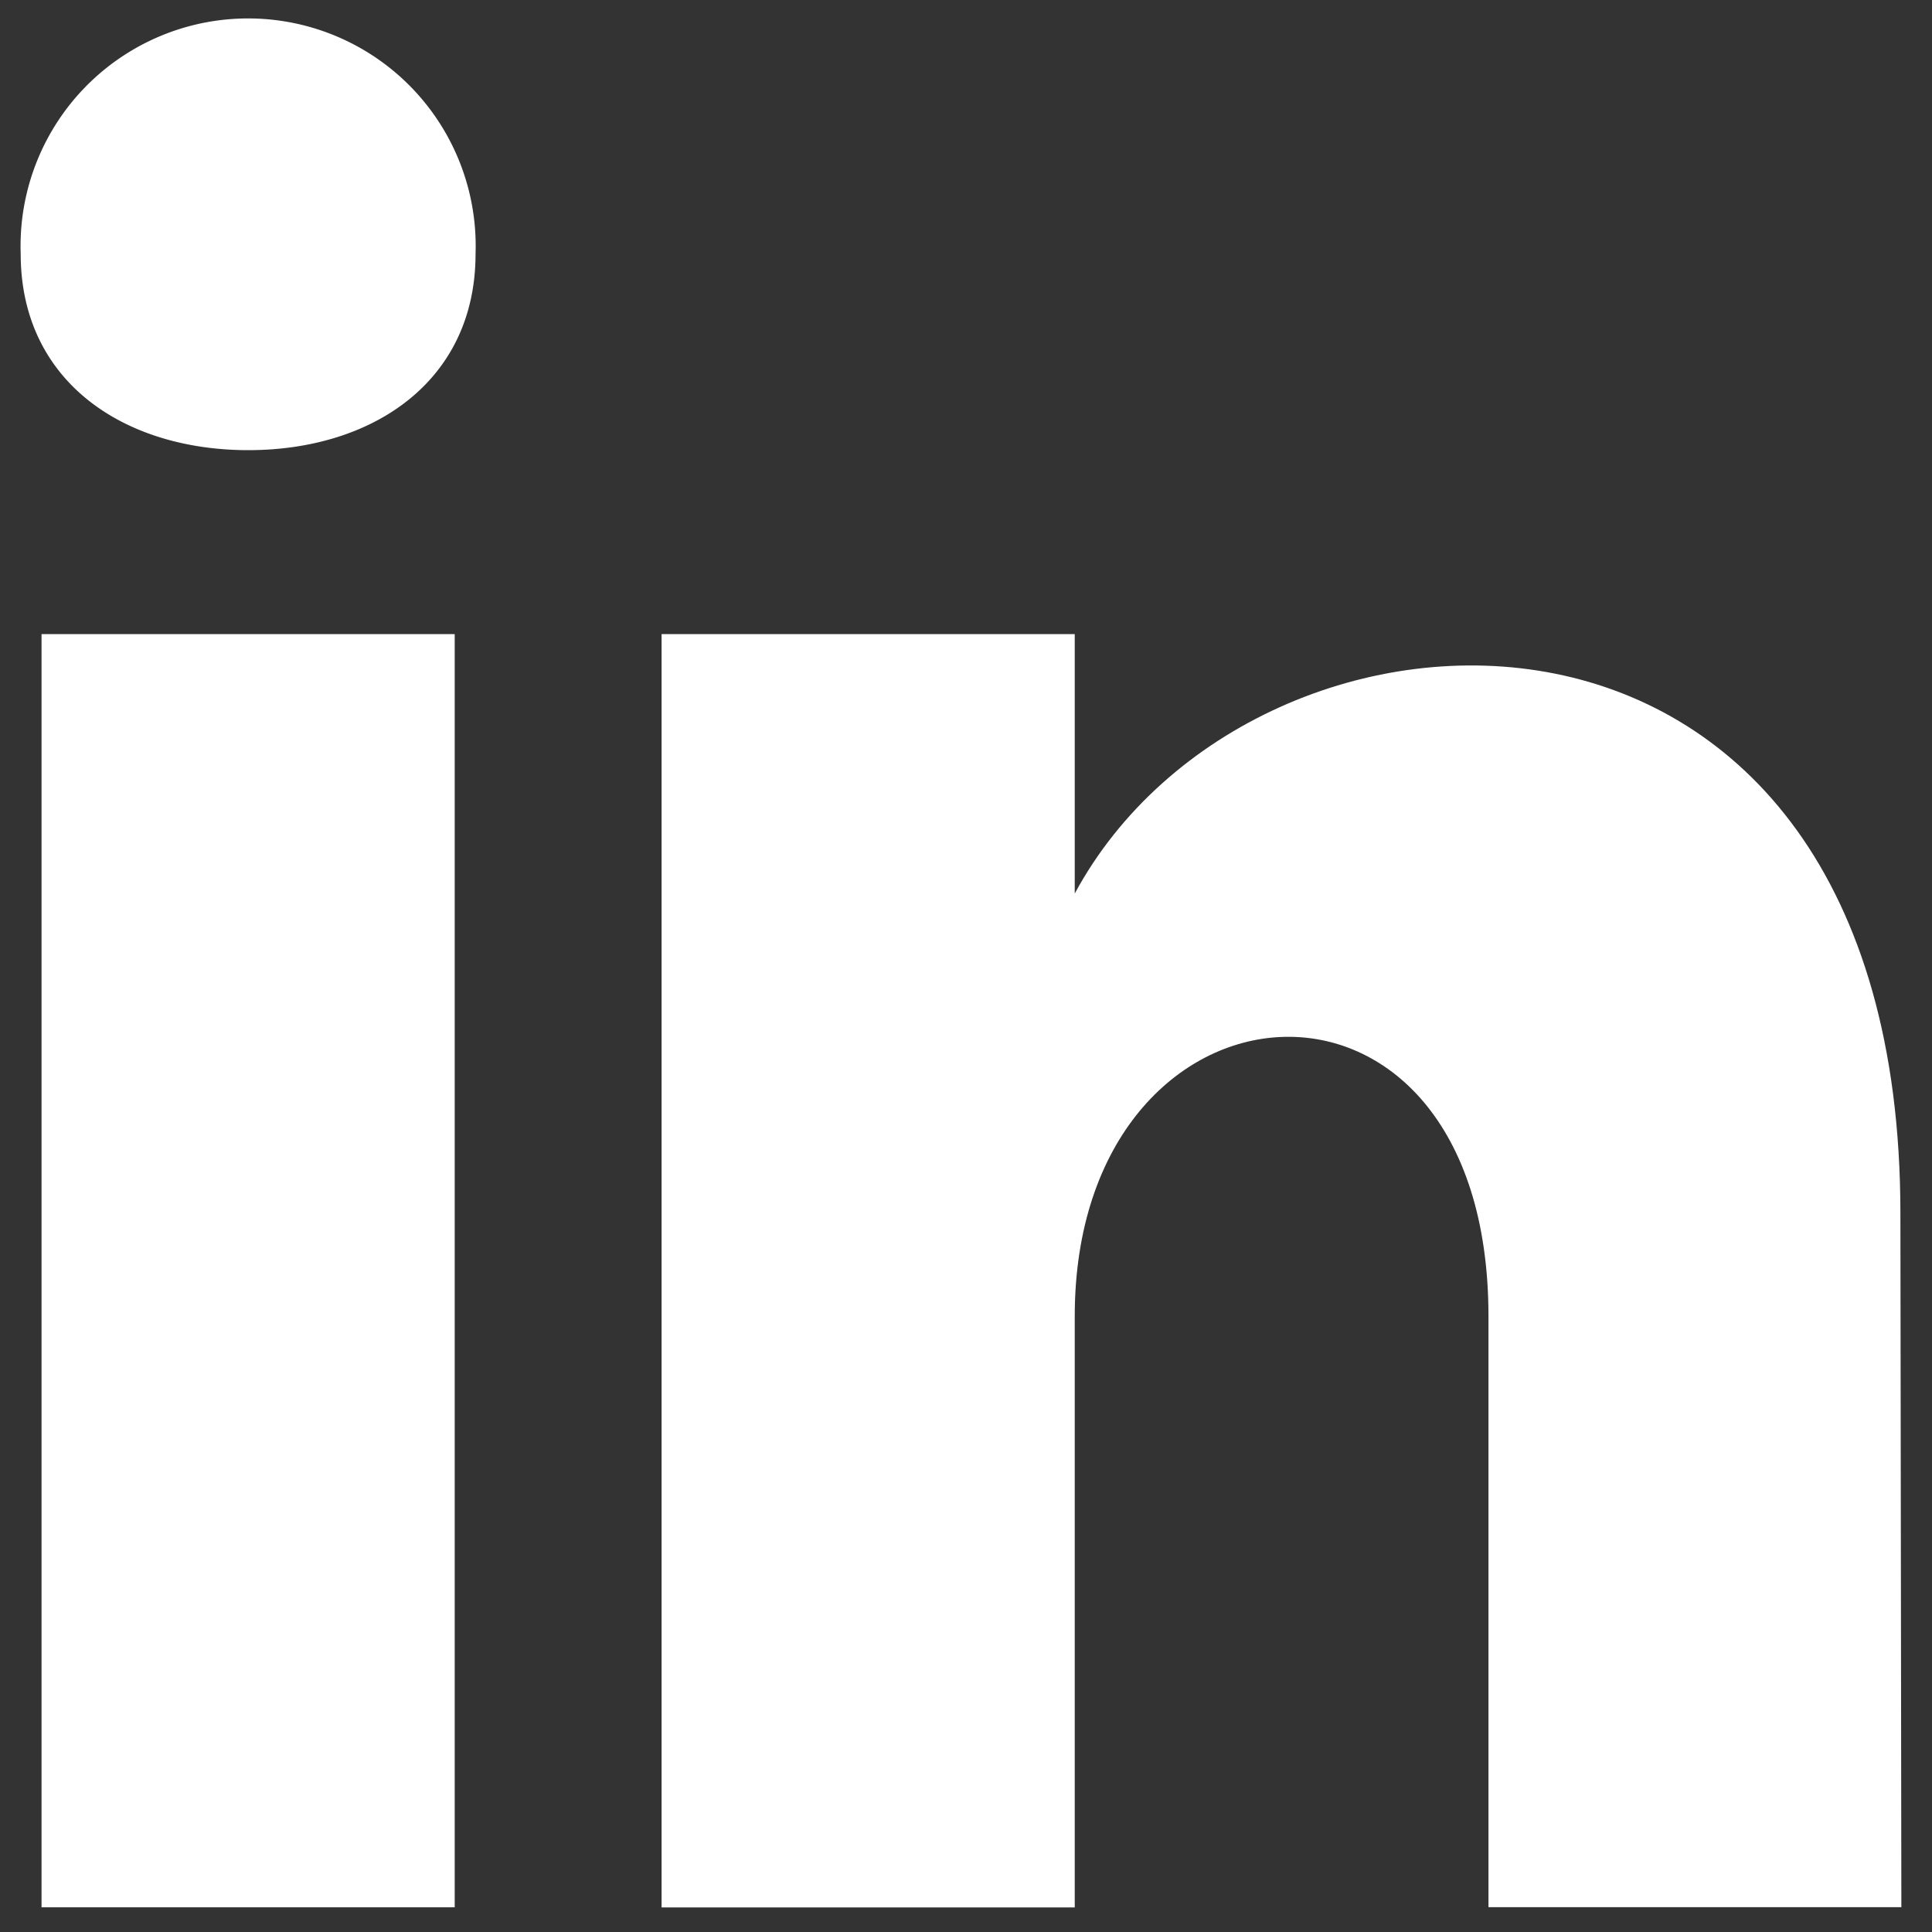
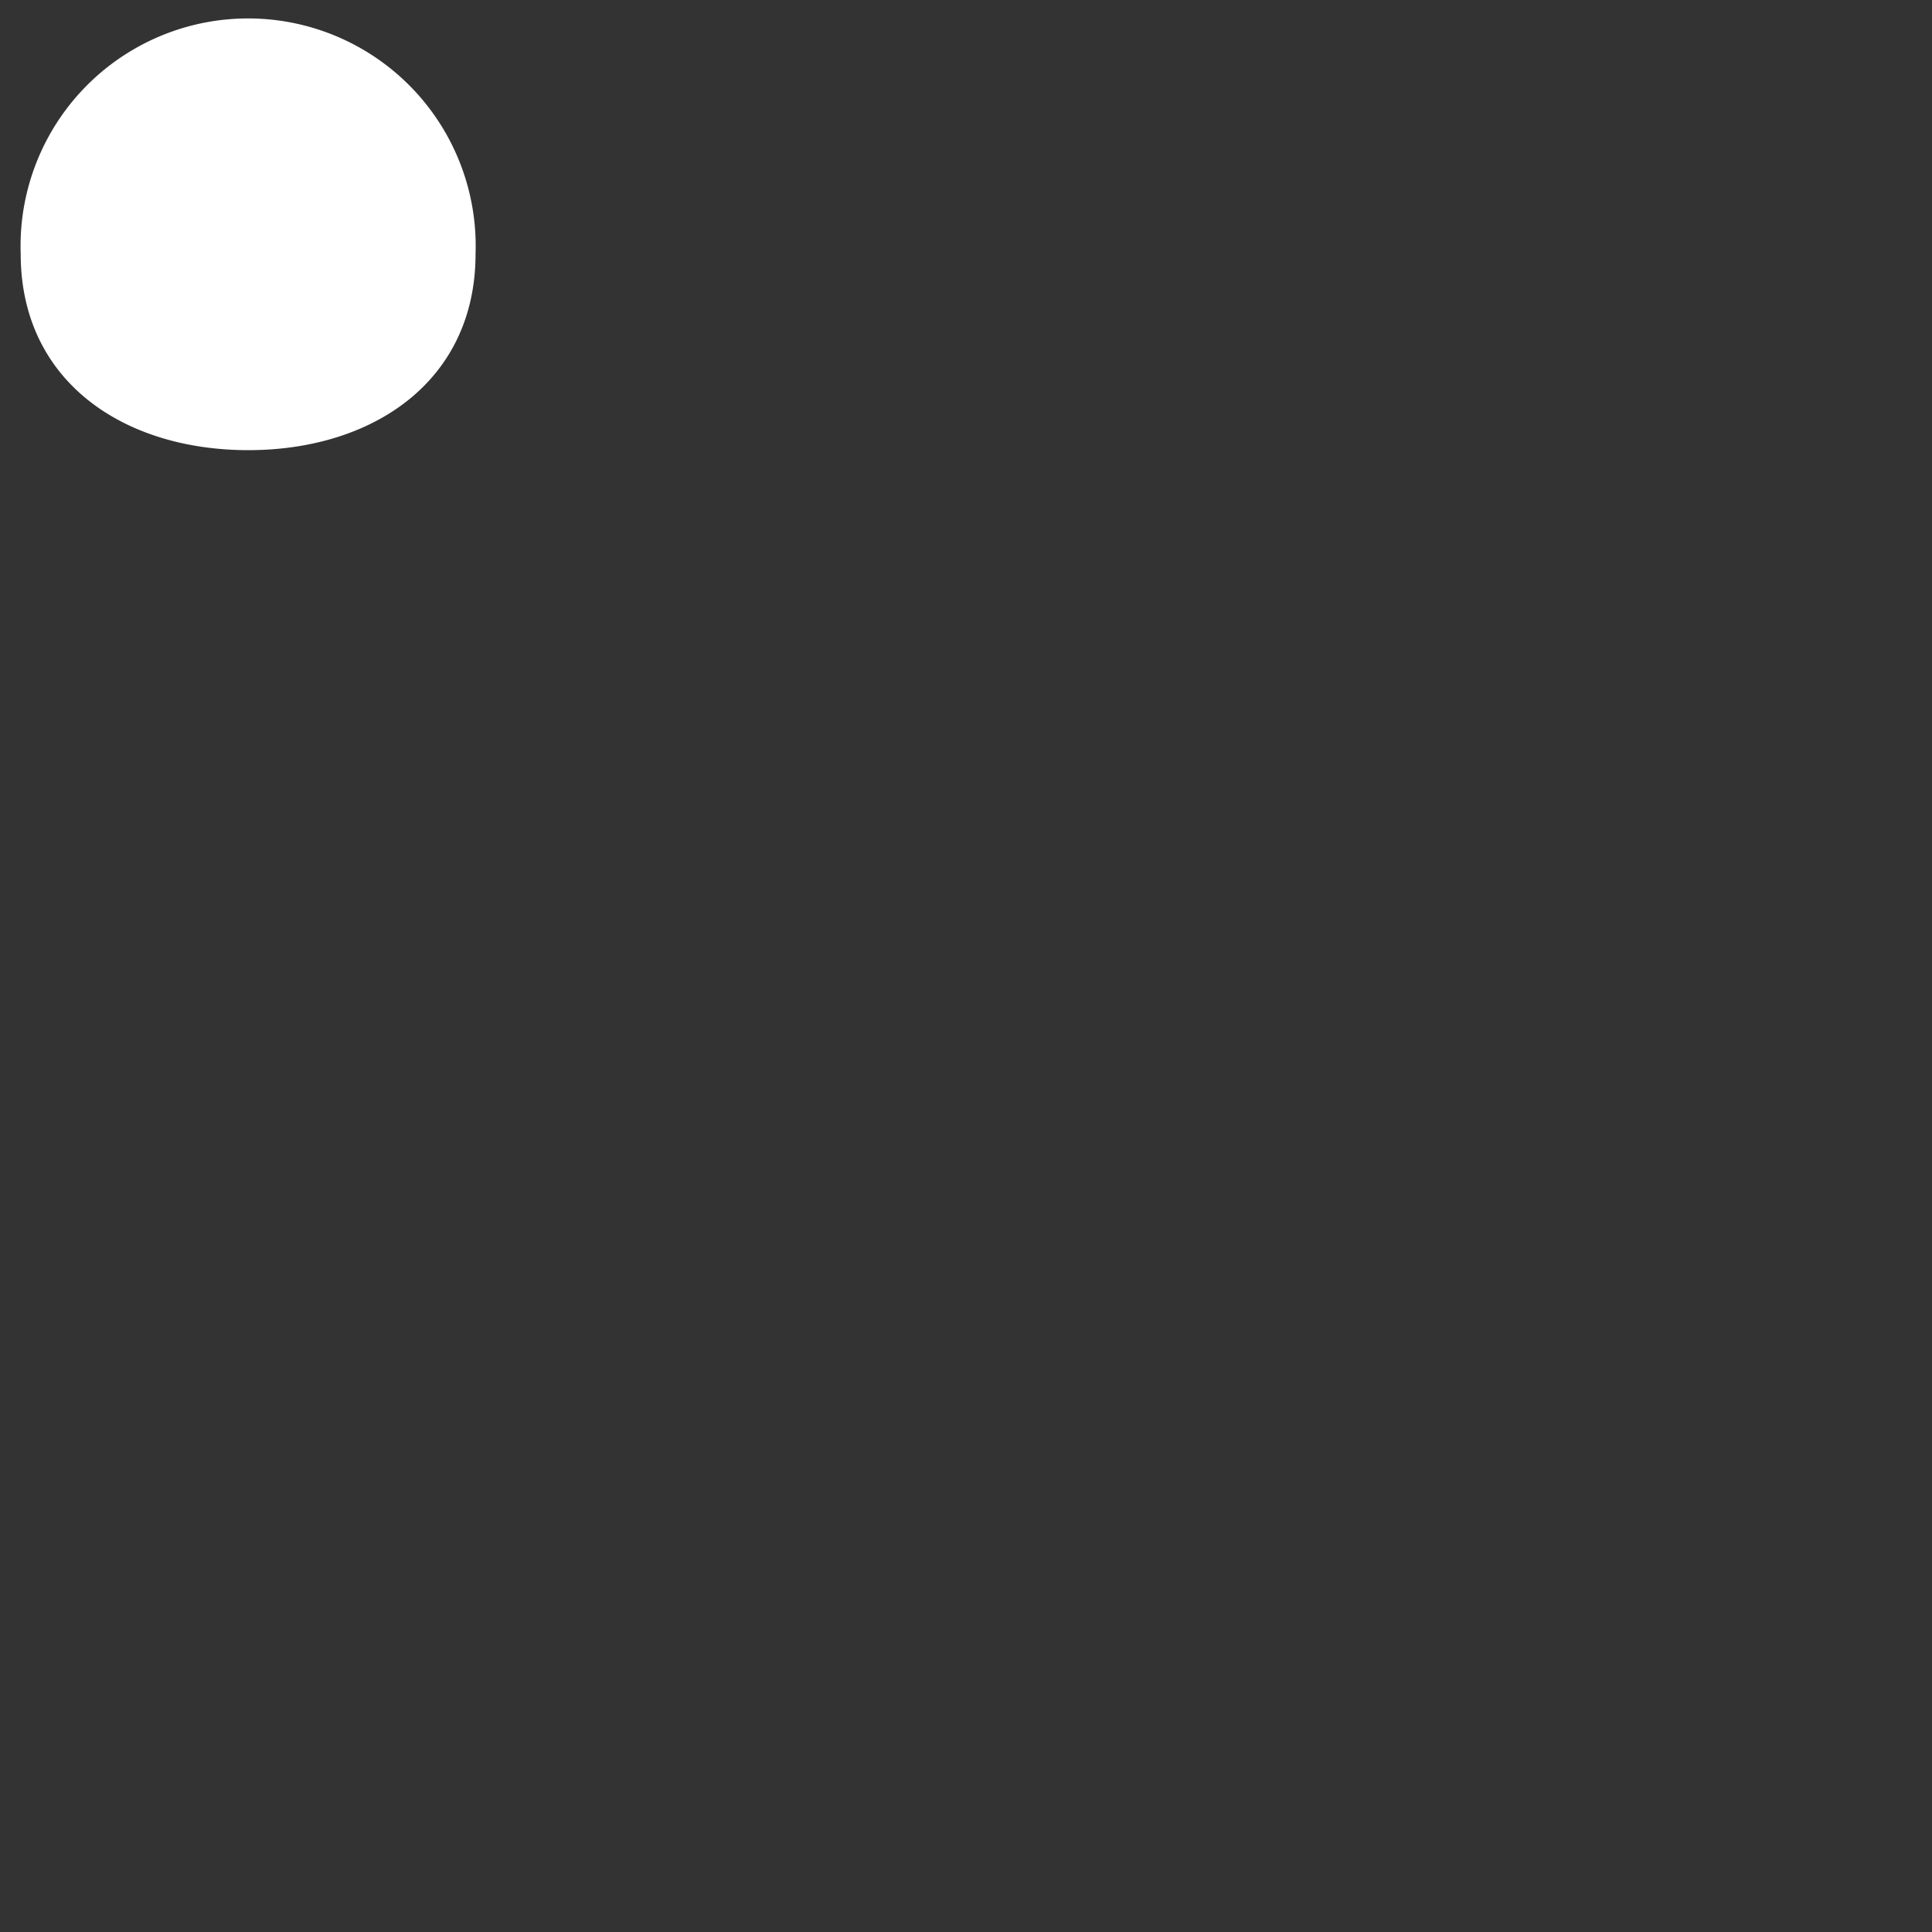
<svg xmlns="http://www.w3.org/2000/svg" width="14" height="14" viewBox="0 0 14 14">
  <rect x="0" y="0" width="14" height="14" fill="#333333" stroke="none" />
  <g>
    <g>
-       <path fill="#fff" d="M.301 13.821V4.595h2.994v9.226z" />
-     </g>
+       </g>
    <g>
      <path fill="#fff" d="M1.8 3.262C.89 3.262.15 2.759.15 1.84a1.649 1.649 0 1 1 3.296 0c0 .919-.74 1.422-1.647 1.422z" />
    </g>
    <g>
-       <path fill="#fff" d="M13.778 13.82h-2.992V9.538c0-2.817-2.998-2.58-2.998 0v4.284H4.794V4.595h2.994v1.88c1.306-2.421 5.983-2.6 5.983 2.317z" />
-     </g>
+       </g>
  </g>
</svg>